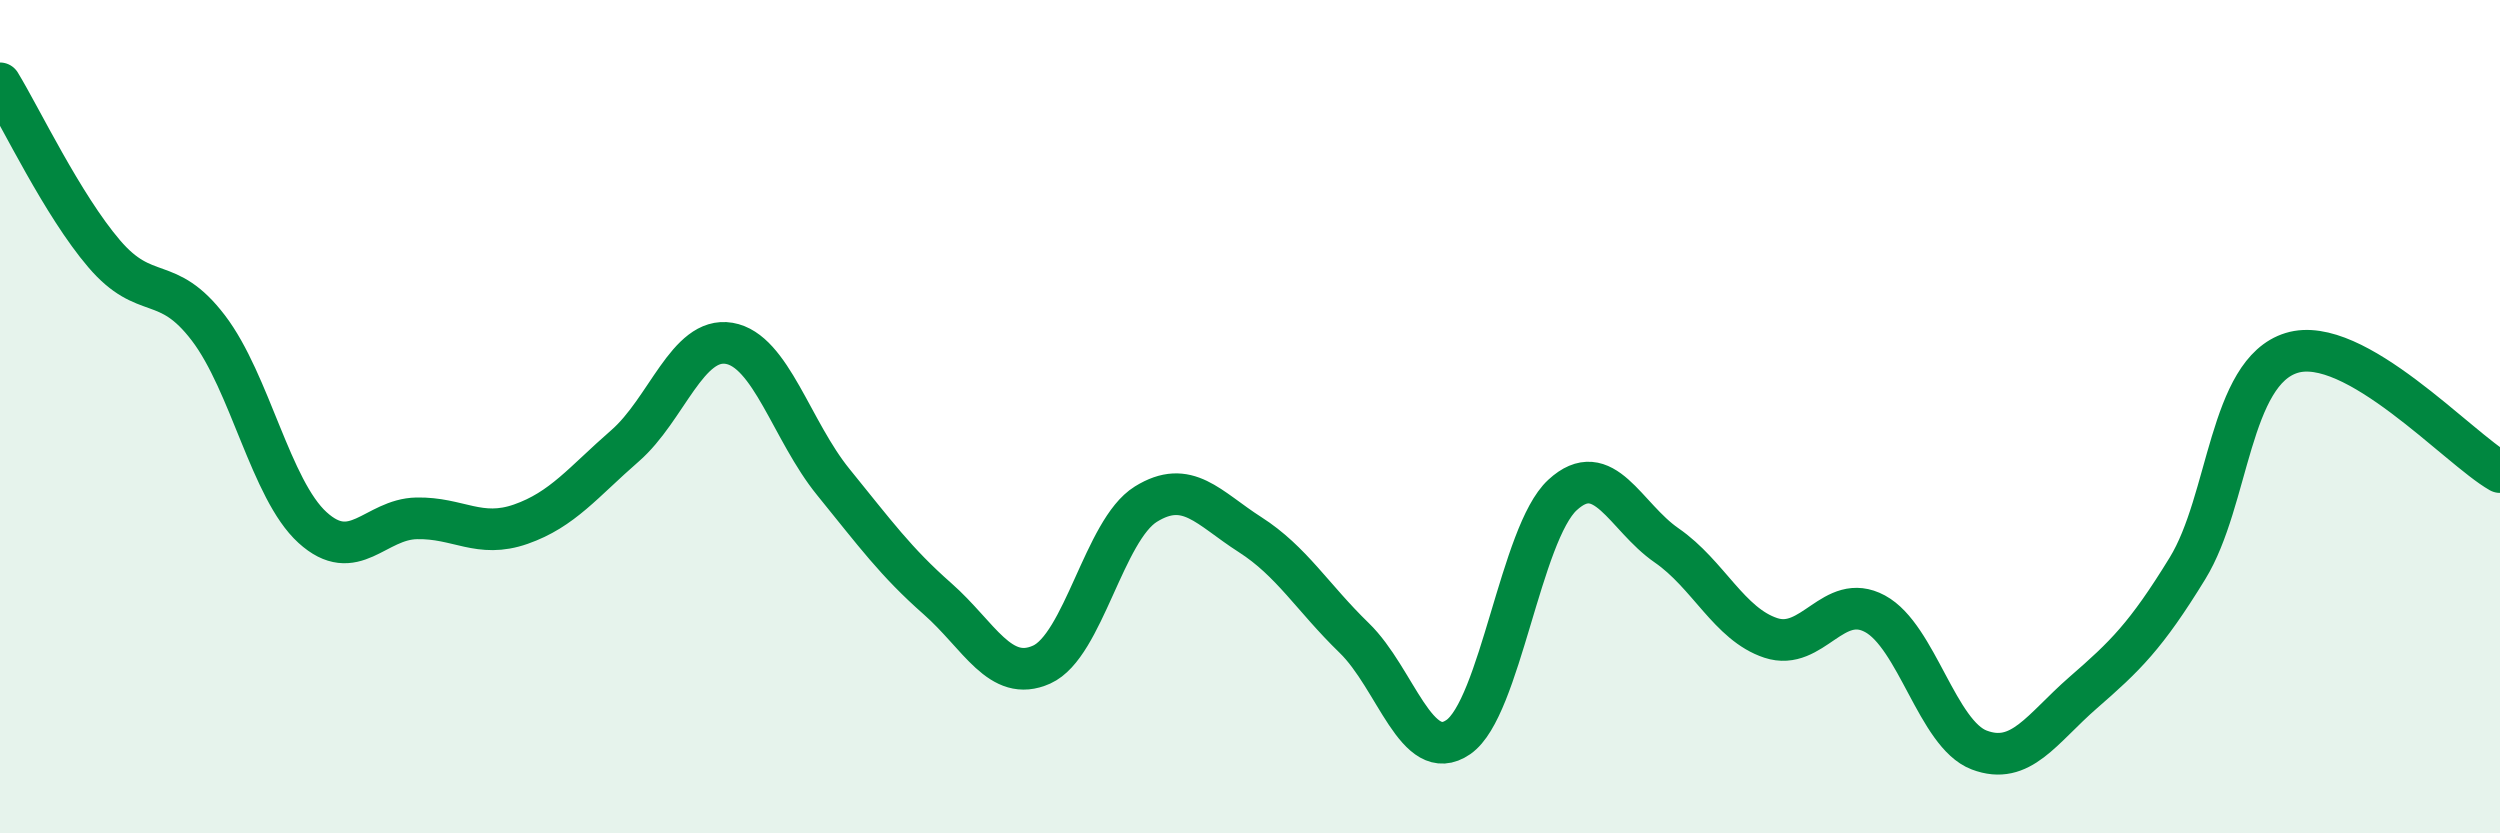
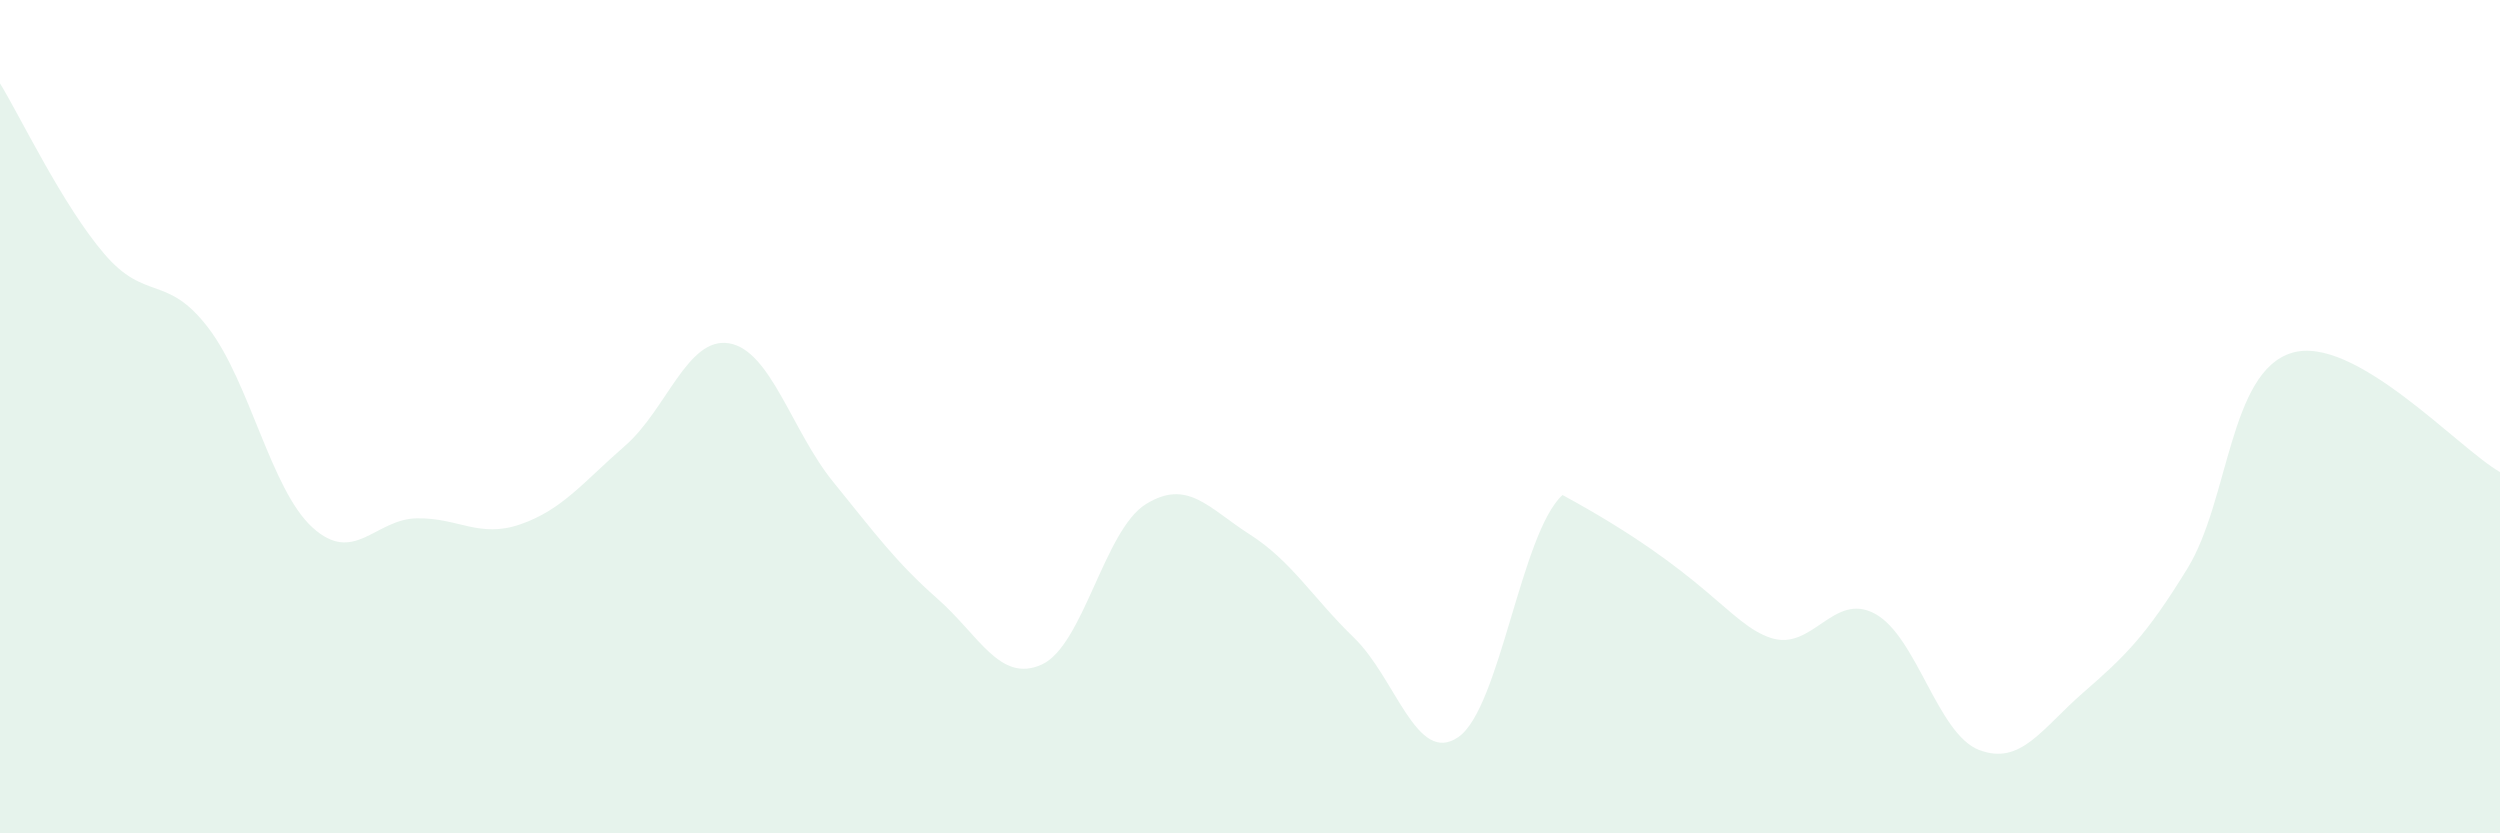
<svg xmlns="http://www.w3.org/2000/svg" width="60" height="20" viewBox="0 0 60 20">
-   <path d="M 0,2 C 0.5,2.82 1.5,4.92 2.5,6.09 C 3.5,7.26 4,6.56 5,7.87 C 6,9.18 6.5,11.75 7.5,12.66 C 8.5,13.57 9,12.46 10,12.44 C 11,12.42 11.5,12.93 12.5,12.58 C 13.5,12.23 14,11.57 15,10.7 C 16,9.83 16.5,8.07 17.5,8.24 C 18.5,8.41 19,10.34 20,11.57 C 21,12.8 21.5,13.49 22.5,14.37 C 23.5,15.25 24,16.4 25,15.95 C 26,15.5 26.5,12.72 27.5,12.1 C 28.5,11.48 29,12.19 30,12.83 C 31,13.47 31.5,14.34 32.5,15.31 C 33.5,16.28 34,18.38 35,17.69 C 36,17 36.5,12.8 37.5,11.88 C 38.5,10.96 39,12.4 40,13.09 C 41,13.78 41.5,14.98 42.5,15.31 C 43.5,15.64 44,14.19 45,14.73 C 46,15.27 46.5,17.62 47.5,18 C 48.5,18.38 49,17.49 50,16.62 C 51,15.75 51.5,15.27 52.5,13.64 C 53.5,12.01 53.5,8.93 55,8.47 C 56.5,8.01 59,10.76 60,11.33L60 20L0 20Z" fill="#008740" opacity="0.1" stroke-linecap="round" stroke-linejoin="round" />
-   <path d="M 0,2 C 0.5,2.82 1.5,4.92 2.5,6.09 C 3.5,7.26 4,6.56 5,7.87 C 6,9.18 6.5,11.75 7.5,12.66 C 8.5,13.57 9,12.46 10,12.44 C 11,12.42 11.5,12.93 12.5,12.58 C 13.5,12.23 14,11.57 15,10.7 C 16,9.83 16.5,8.07 17.5,8.24 C 18.5,8.41 19,10.34 20,11.57 C 21,12.8 21.5,13.49 22.5,14.37 C 23.5,15.25 24,16.4 25,15.95 C 26,15.5 26.5,12.72 27.5,12.1 C 28.5,11.48 29,12.19 30,12.83 C 31,13.47 31.5,14.34 32.5,15.31 C 33.5,16.28 34,18.38 35,17.69 C 36,17 36.5,12.8 37.5,11.88 C 38.5,10.96 39,12.4 40,13.09 C 41,13.78 41.5,14.98 42.5,15.31 C 43.5,15.64 44,14.19 45,14.73 C 46,15.27 46.5,17.62 47.5,18 C 48.5,18.38 49,17.49 50,16.62 C 51,15.75 51.5,15.27 52.5,13.64 C 53.5,12.01 53.5,8.93 55,8.47 C 56.5,8.01 59,10.76 60,11.33" stroke="#008740" stroke-width="1" fill="none" stroke-linecap="round" stroke-linejoin="round" />
+   <path d="M 0,2 C 0.5,2.82 1.5,4.92 2.5,6.09 C 3.5,7.26 4,6.56 5,7.87 C 6,9.18 6.5,11.75 7.5,12.66 C 8.5,13.57 9,12.46 10,12.44 C 11,12.42 11.5,12.93 12.5,12.58 C 13.5,12.23 14,11.57 15,10.7 C 16,9.83 16.5,8.07 17.5,8.24 C 18.5,8.41 19,10.34 20,11.57 C 21,12.8 21.5,13.49 22.5,14.37 C 23.5,15.25 24,16.4 25,15.95 C 26,15.5 26.5,12.72 27.5,12.1 C 28.5,11.48 29,12.19 30,12.83 C 31,13.47 31.5,14.34 32.5,15.31 C 33.5,16.28 34,18.38 35,17.69 C 36,17 36.5,12.8 37.5,11.88 C 41,13.78 41.5,14.98 42.5,15.31 C 43.5,15.64 44,14.19 45,14.73 C 46,15.27 46.5,17.62 47.5,18 C 48.5,18.38 49,17.49 50,16.62 C 51,15.75 51.5,15.27 52.5,13.64 C 53.5,12.01 53.5,8.93 55,8.47 C 56.5,8.01 59,10.76 60,11.33L60 20L0 20Z" fill="#008740" opacity="0.1" stroke-linecap="round" stroke-linejoin="round" />
</svg>